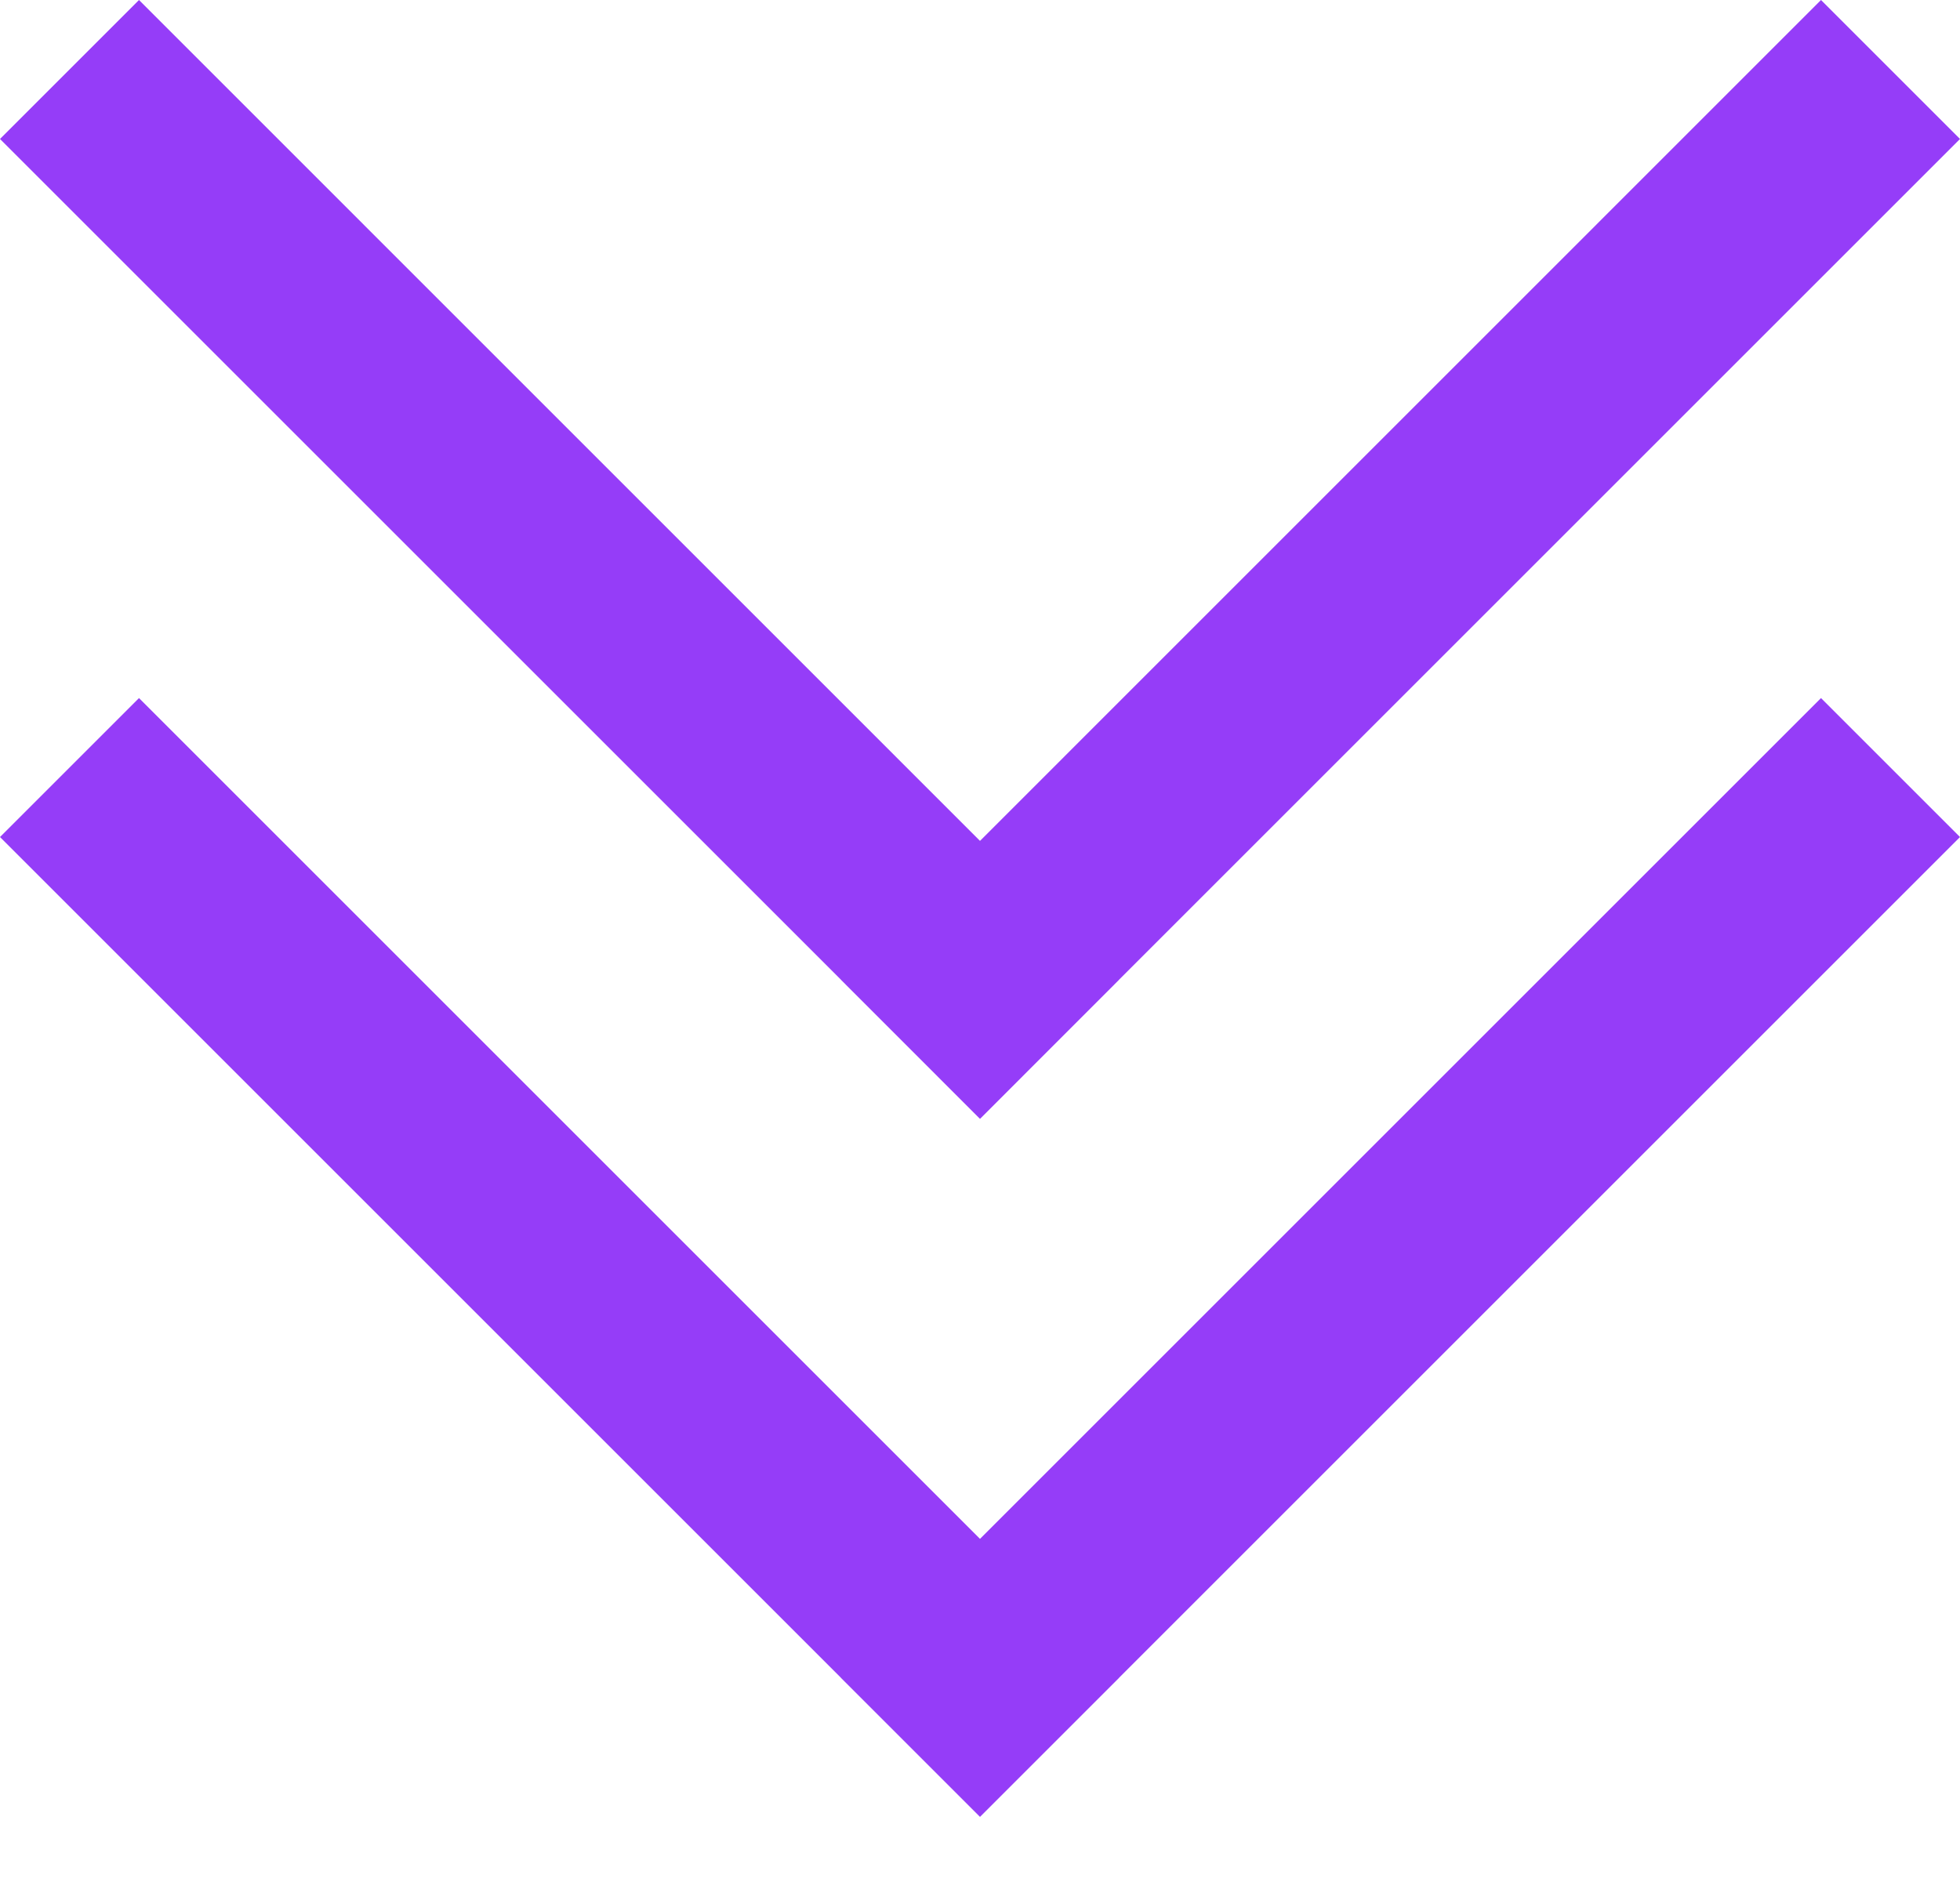
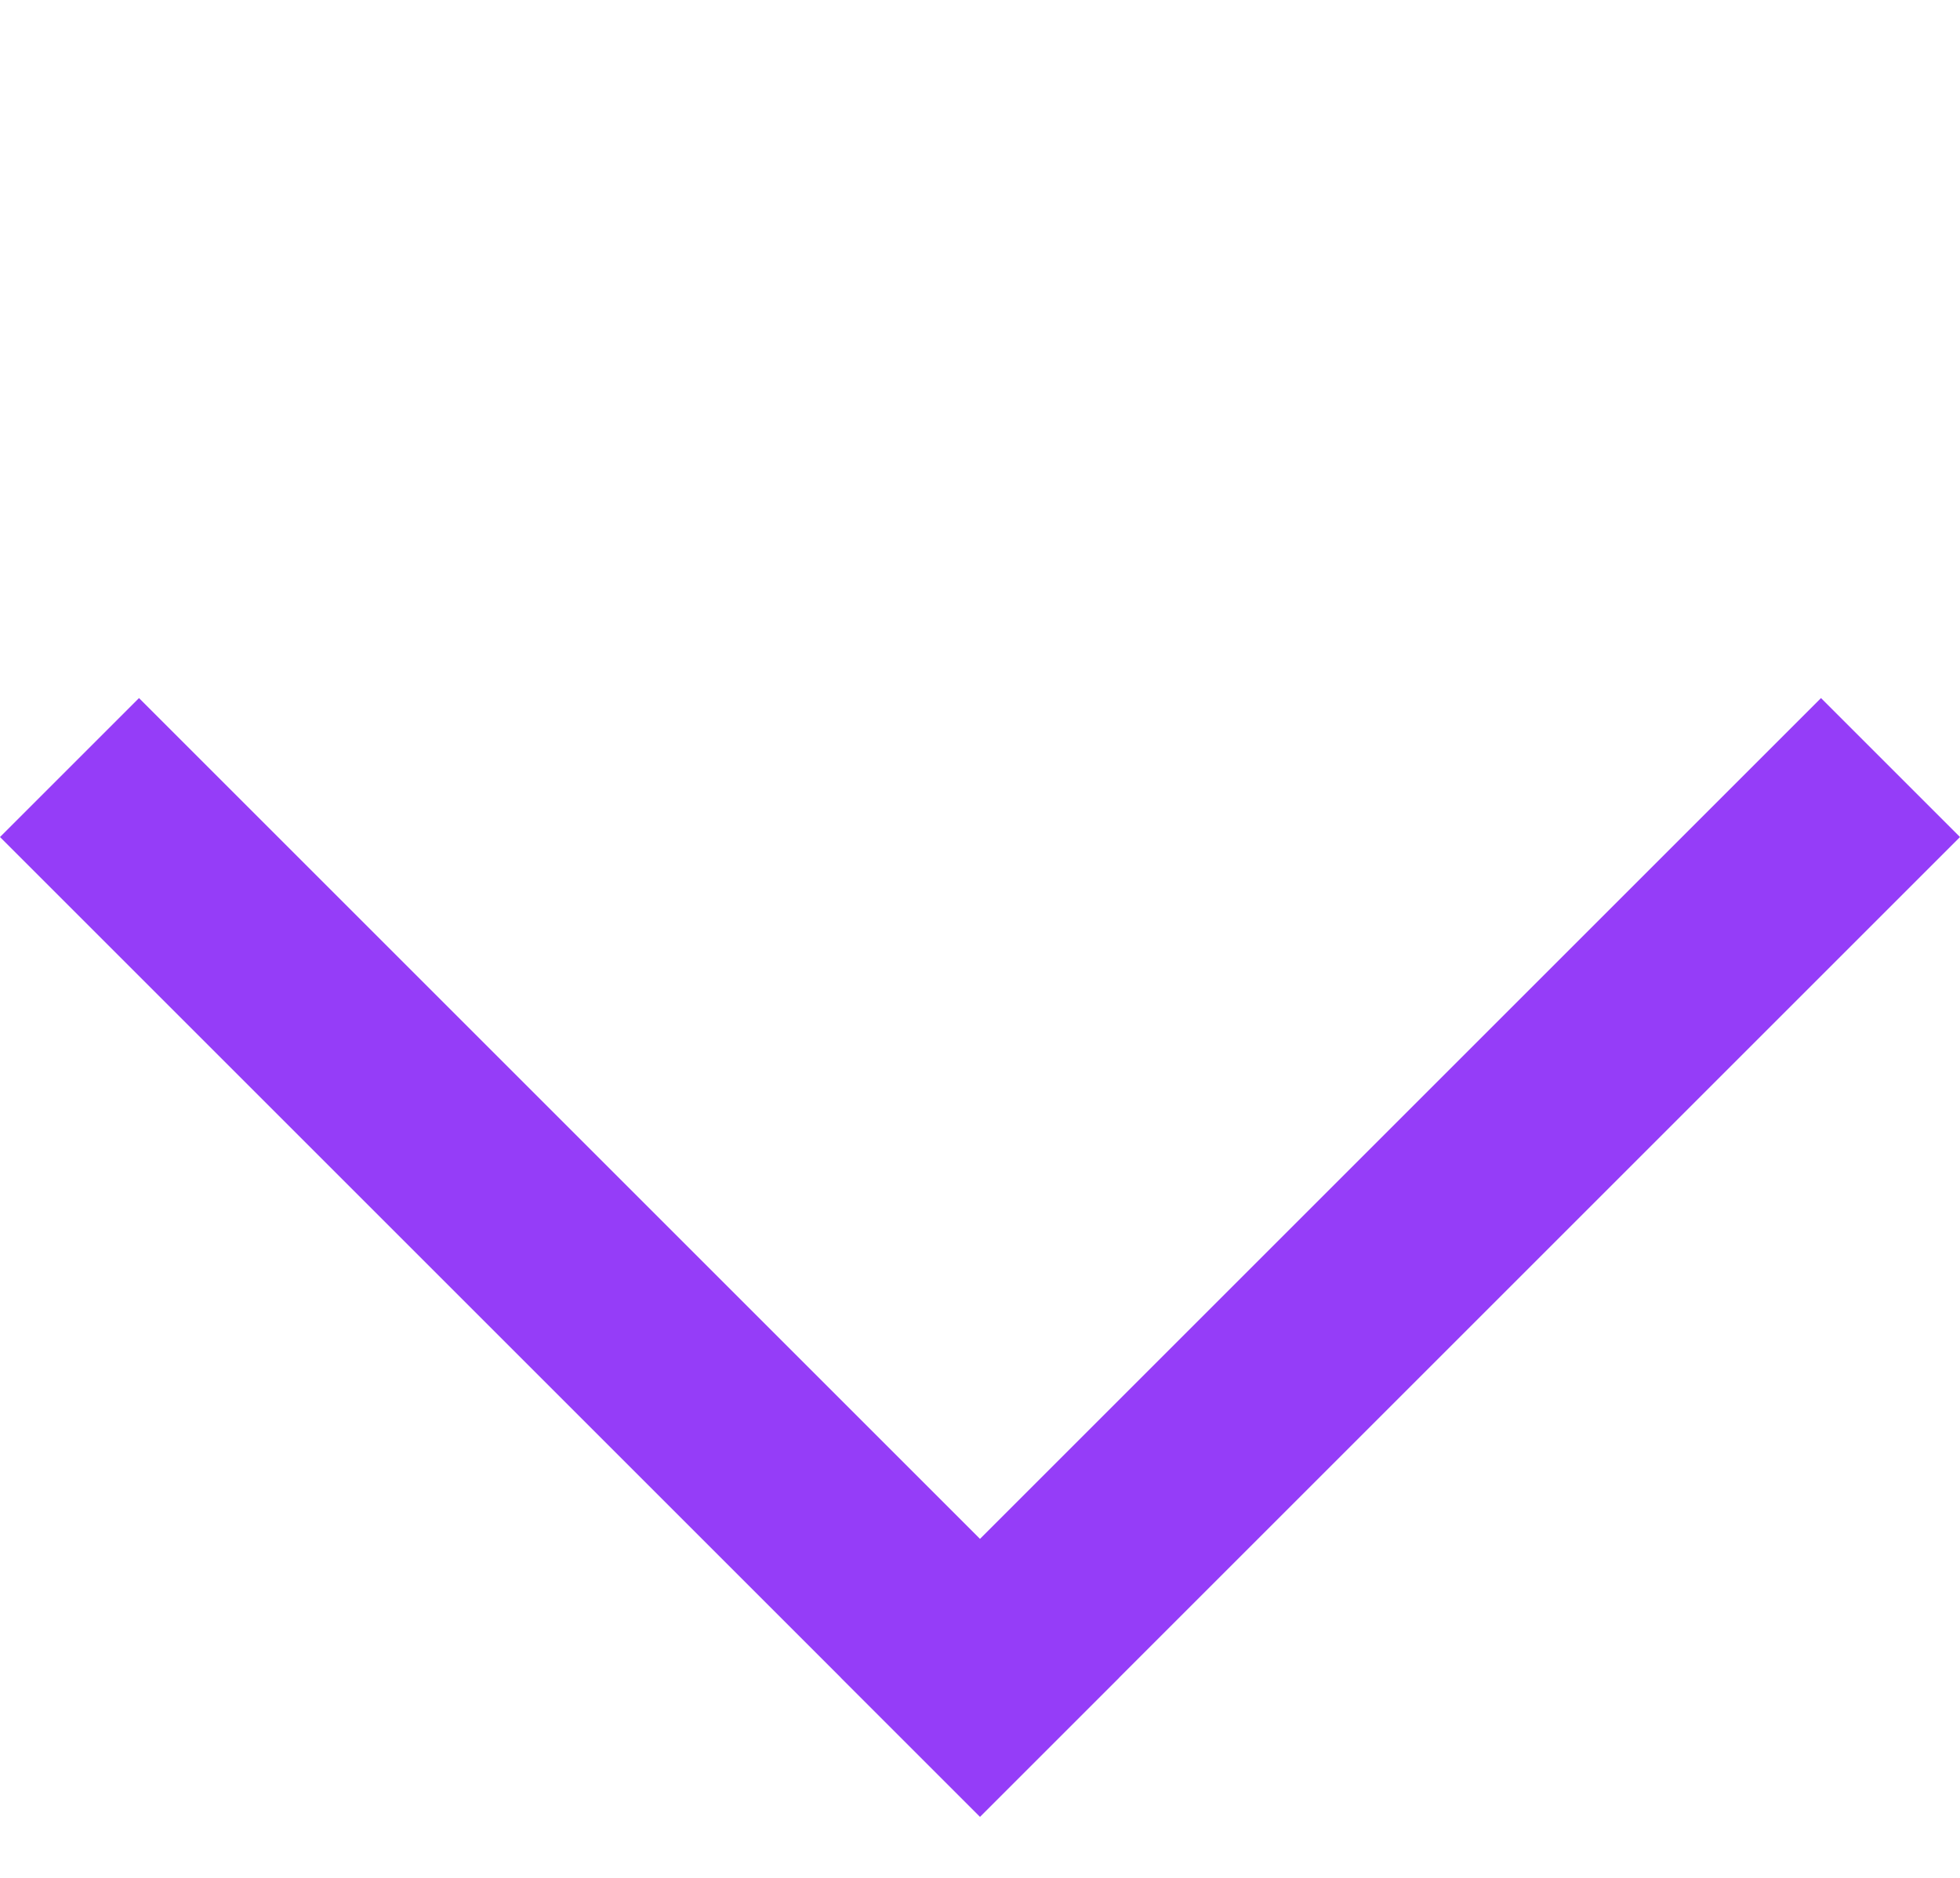
<svg xmlns="http://www.w3.org/2000/svg" width="24" height="23" viewBox="0 0 24 23" fill="none">
  <path d="M22.298 8.55L12 18.848L1.702 8.55L-5.24567e-07 10.252L10.298 20.55L10.298 20.551L11.999 22.252L12 22.252L12.001 22.252L13.702 20.551L13.702 20.55L24 10.252L22.298 8.55Z" fill="#953DF8" />
-   <path d="M10.298 12.001L11.999 13.703L12 13.702L12.001 13.703L13.702 12.001L13.702 12L24 1.702L22.298 0L12 10.299L1.702 0L-5.24567e-07 1.702L10.298 12L10.298 12.001Z" fill="#953DF8" />
</svg>